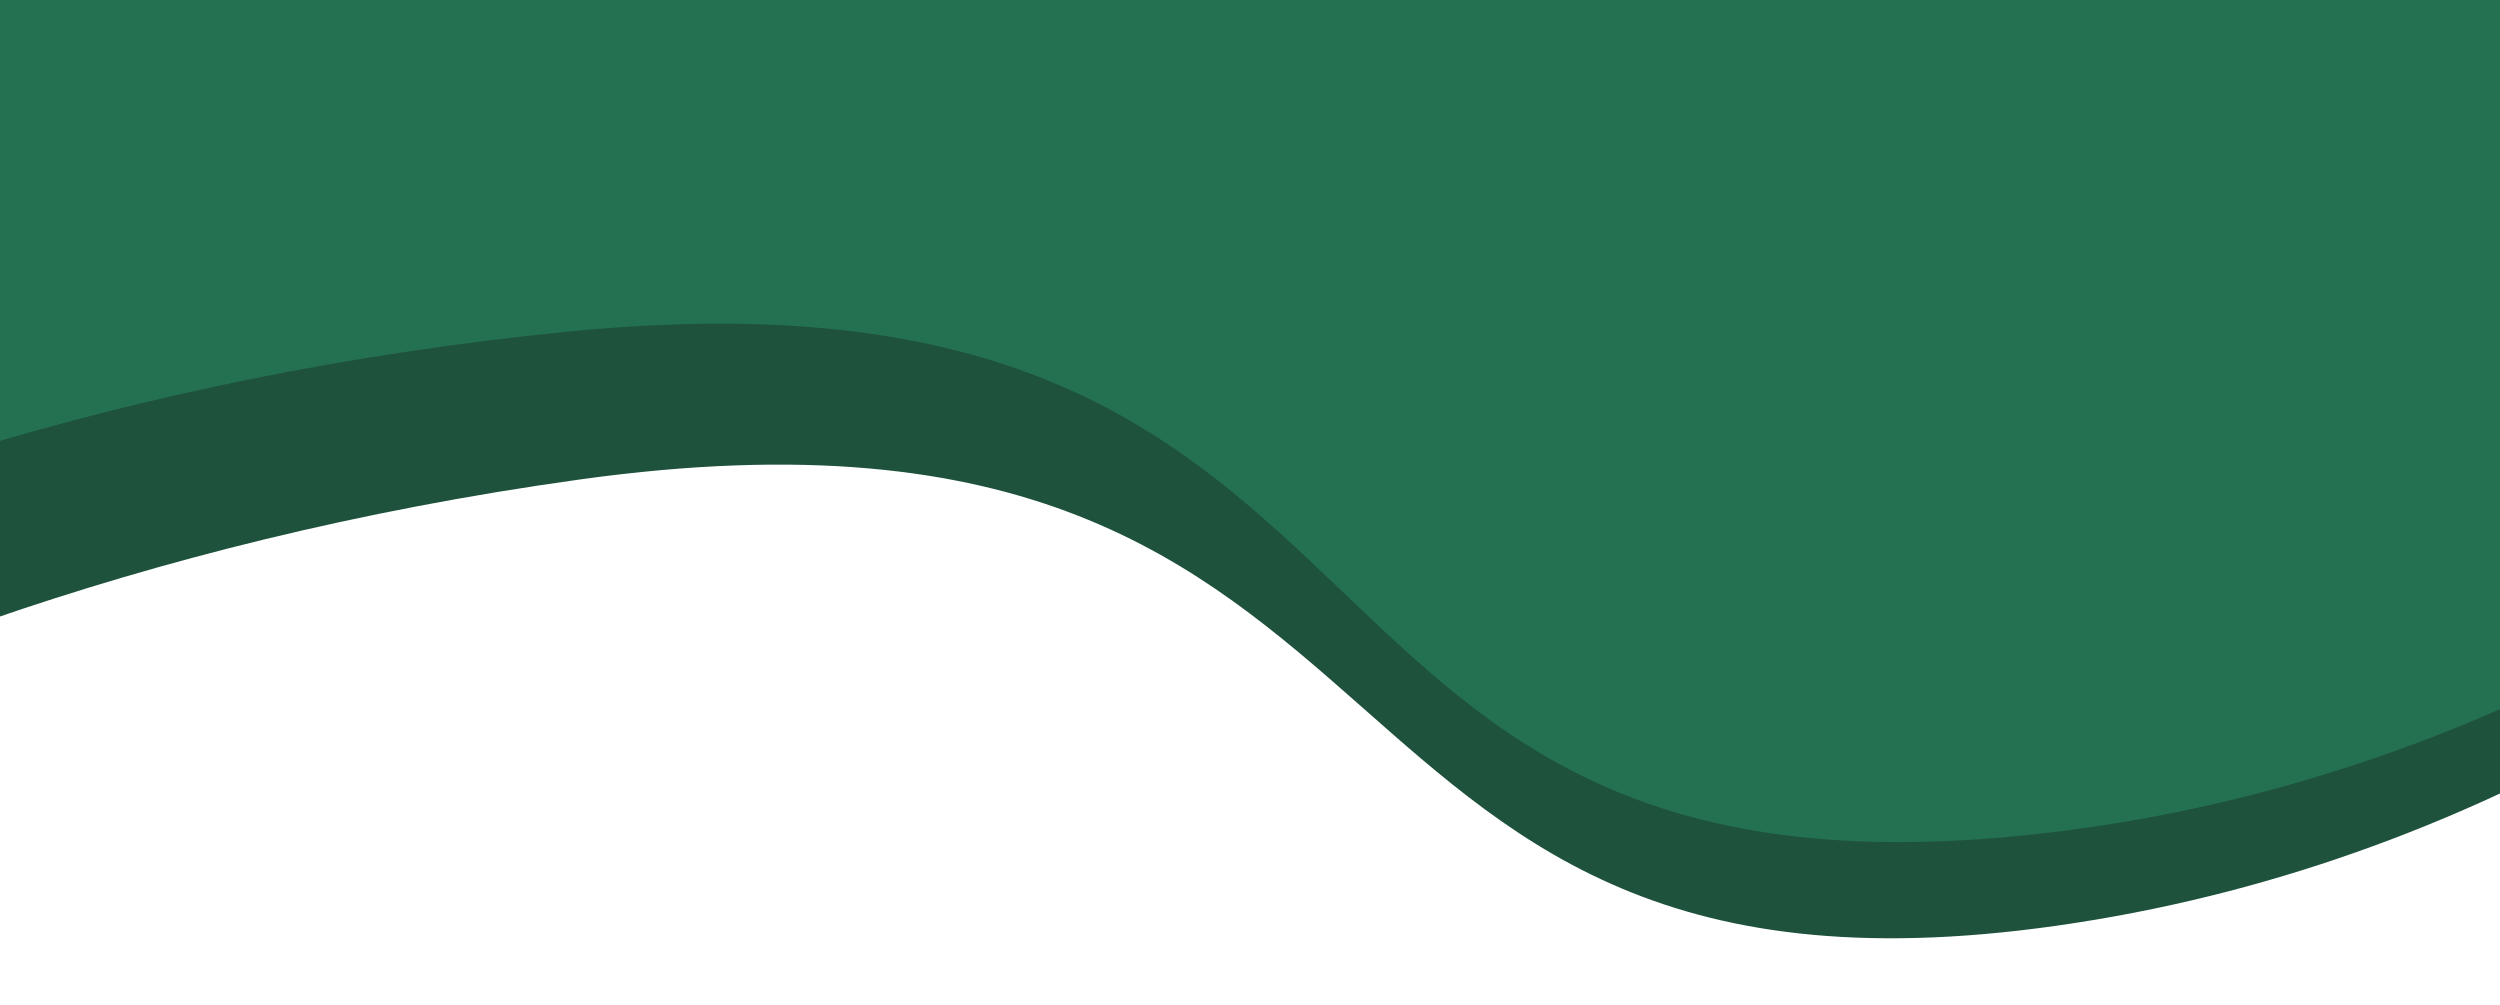
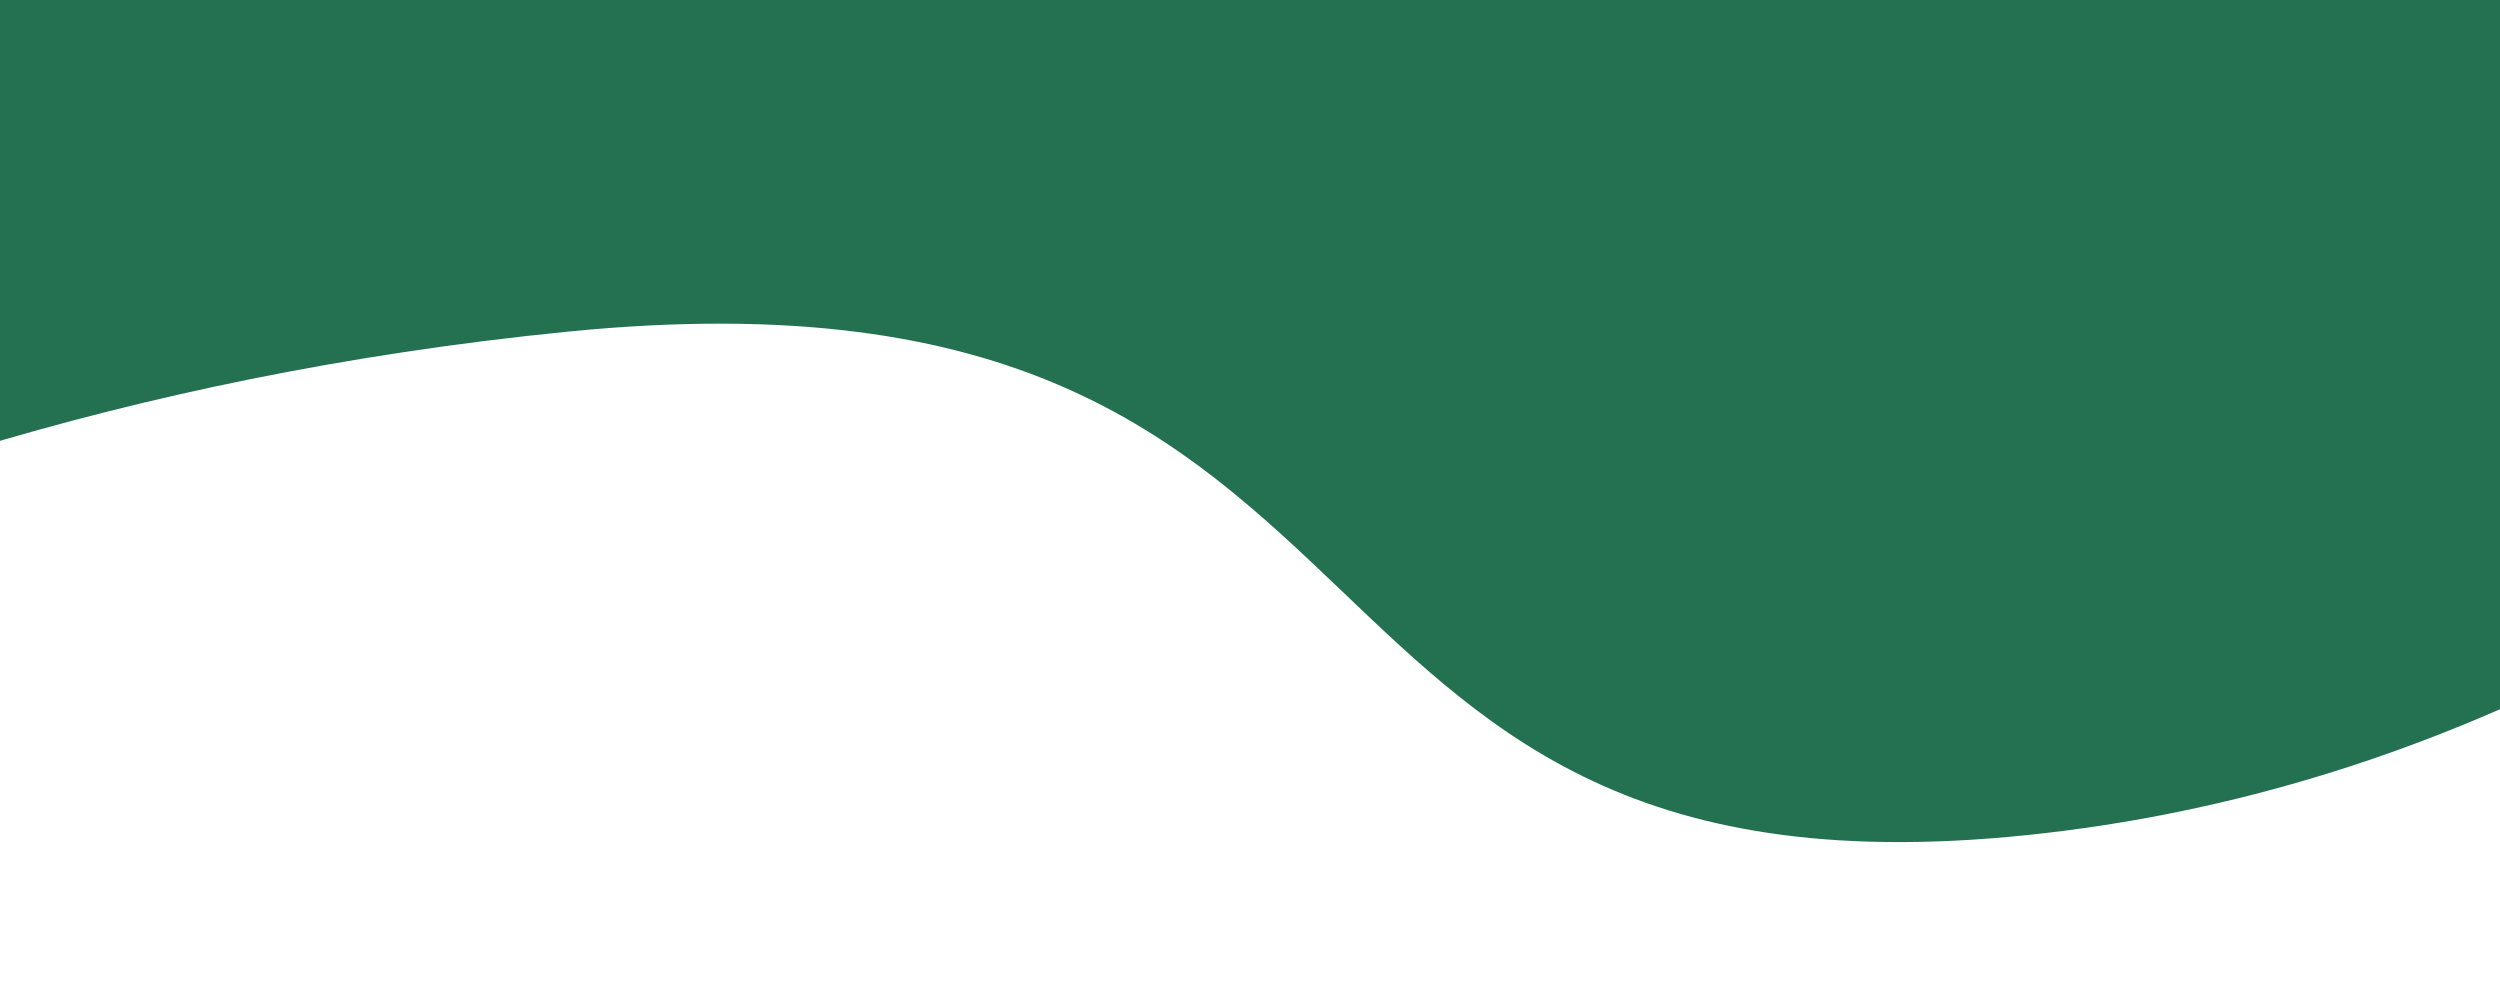
<svg xmlns="http://www.w3.org/2000/svg" viewBox="0 0 172.66 69.44" width="100%" style="vertical-align: middle; max-width: 100%; width: 100%;">
  <defs />
-   <path d="M232.6-.17s-30.15,54-87.89,63.69-42.77-39-104.63-30.41S-53.79,72-53.79,72l-11-96.29L160.47-58.85,240.19-20Z" fill="rgb(30, 82, 60)" />
  <path d="M232.92-2.83s-32.23,52.74-90.3,60.2S101.4,16.74,39.26,22.9-56.07,58.09-56.07,58.09l-7.24-96.65L163.14-64.29,241.29-22.4Z" fill="rgb(36,113,81)" />
</svg>